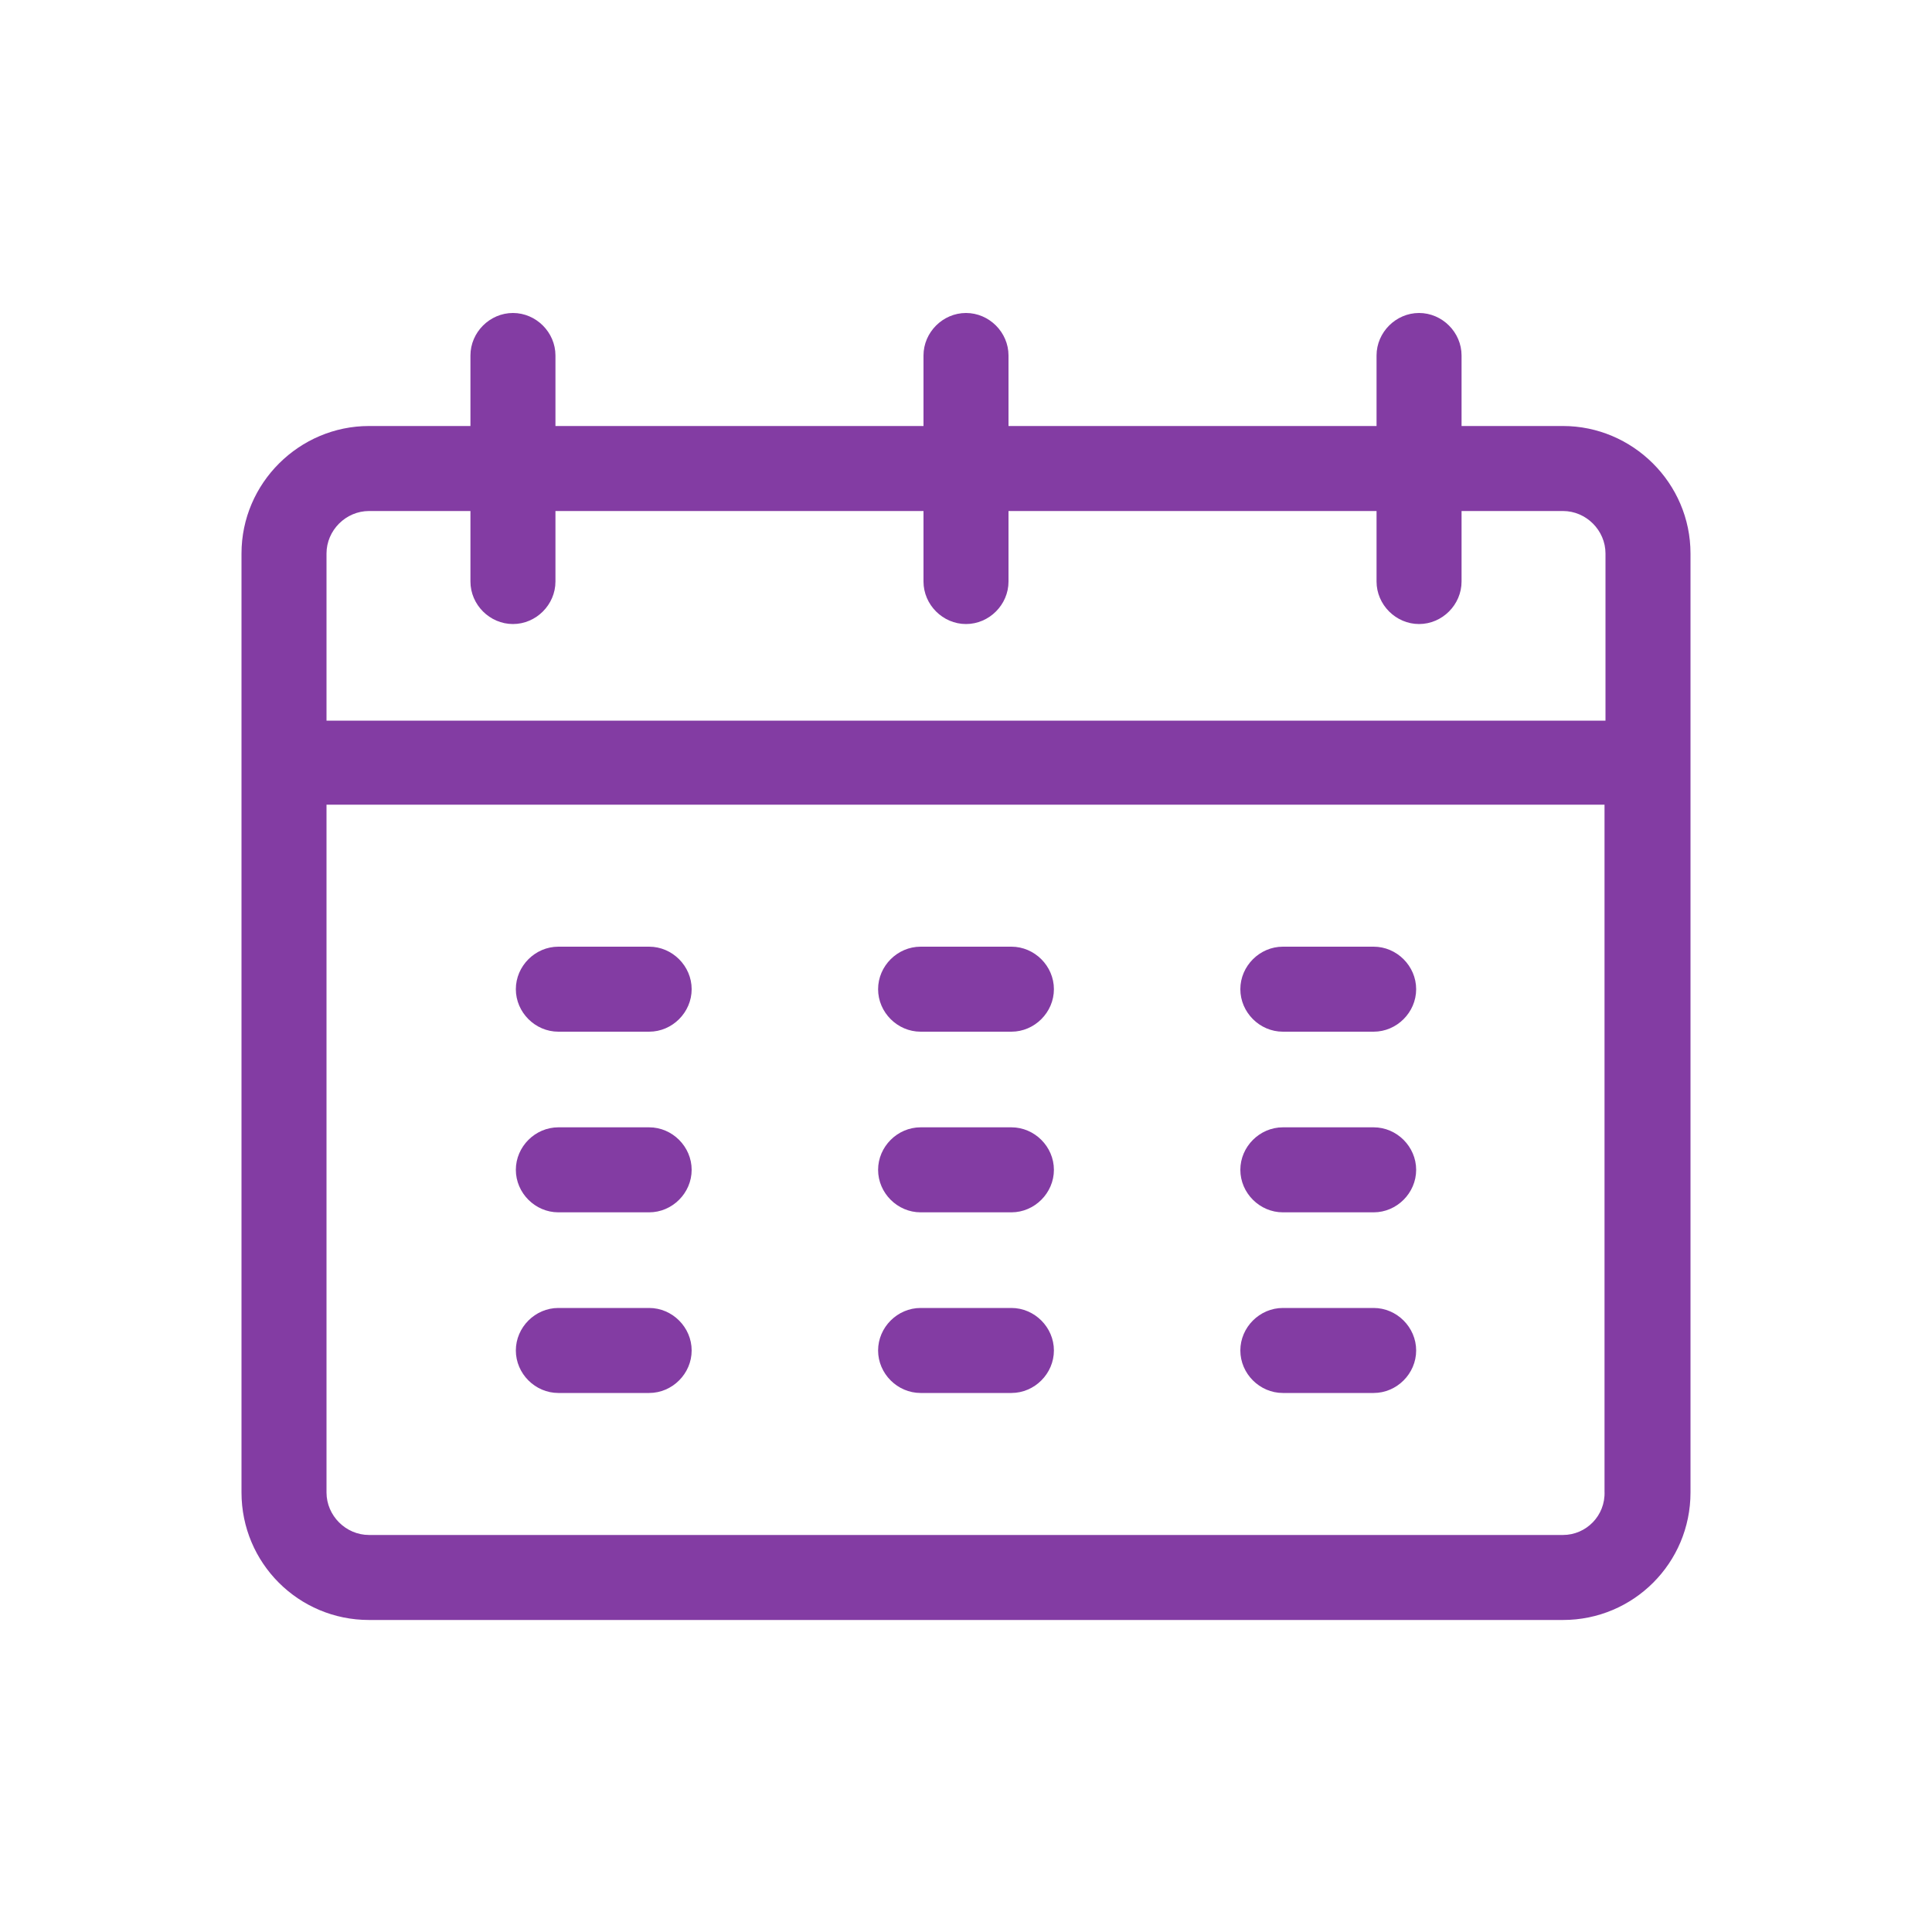
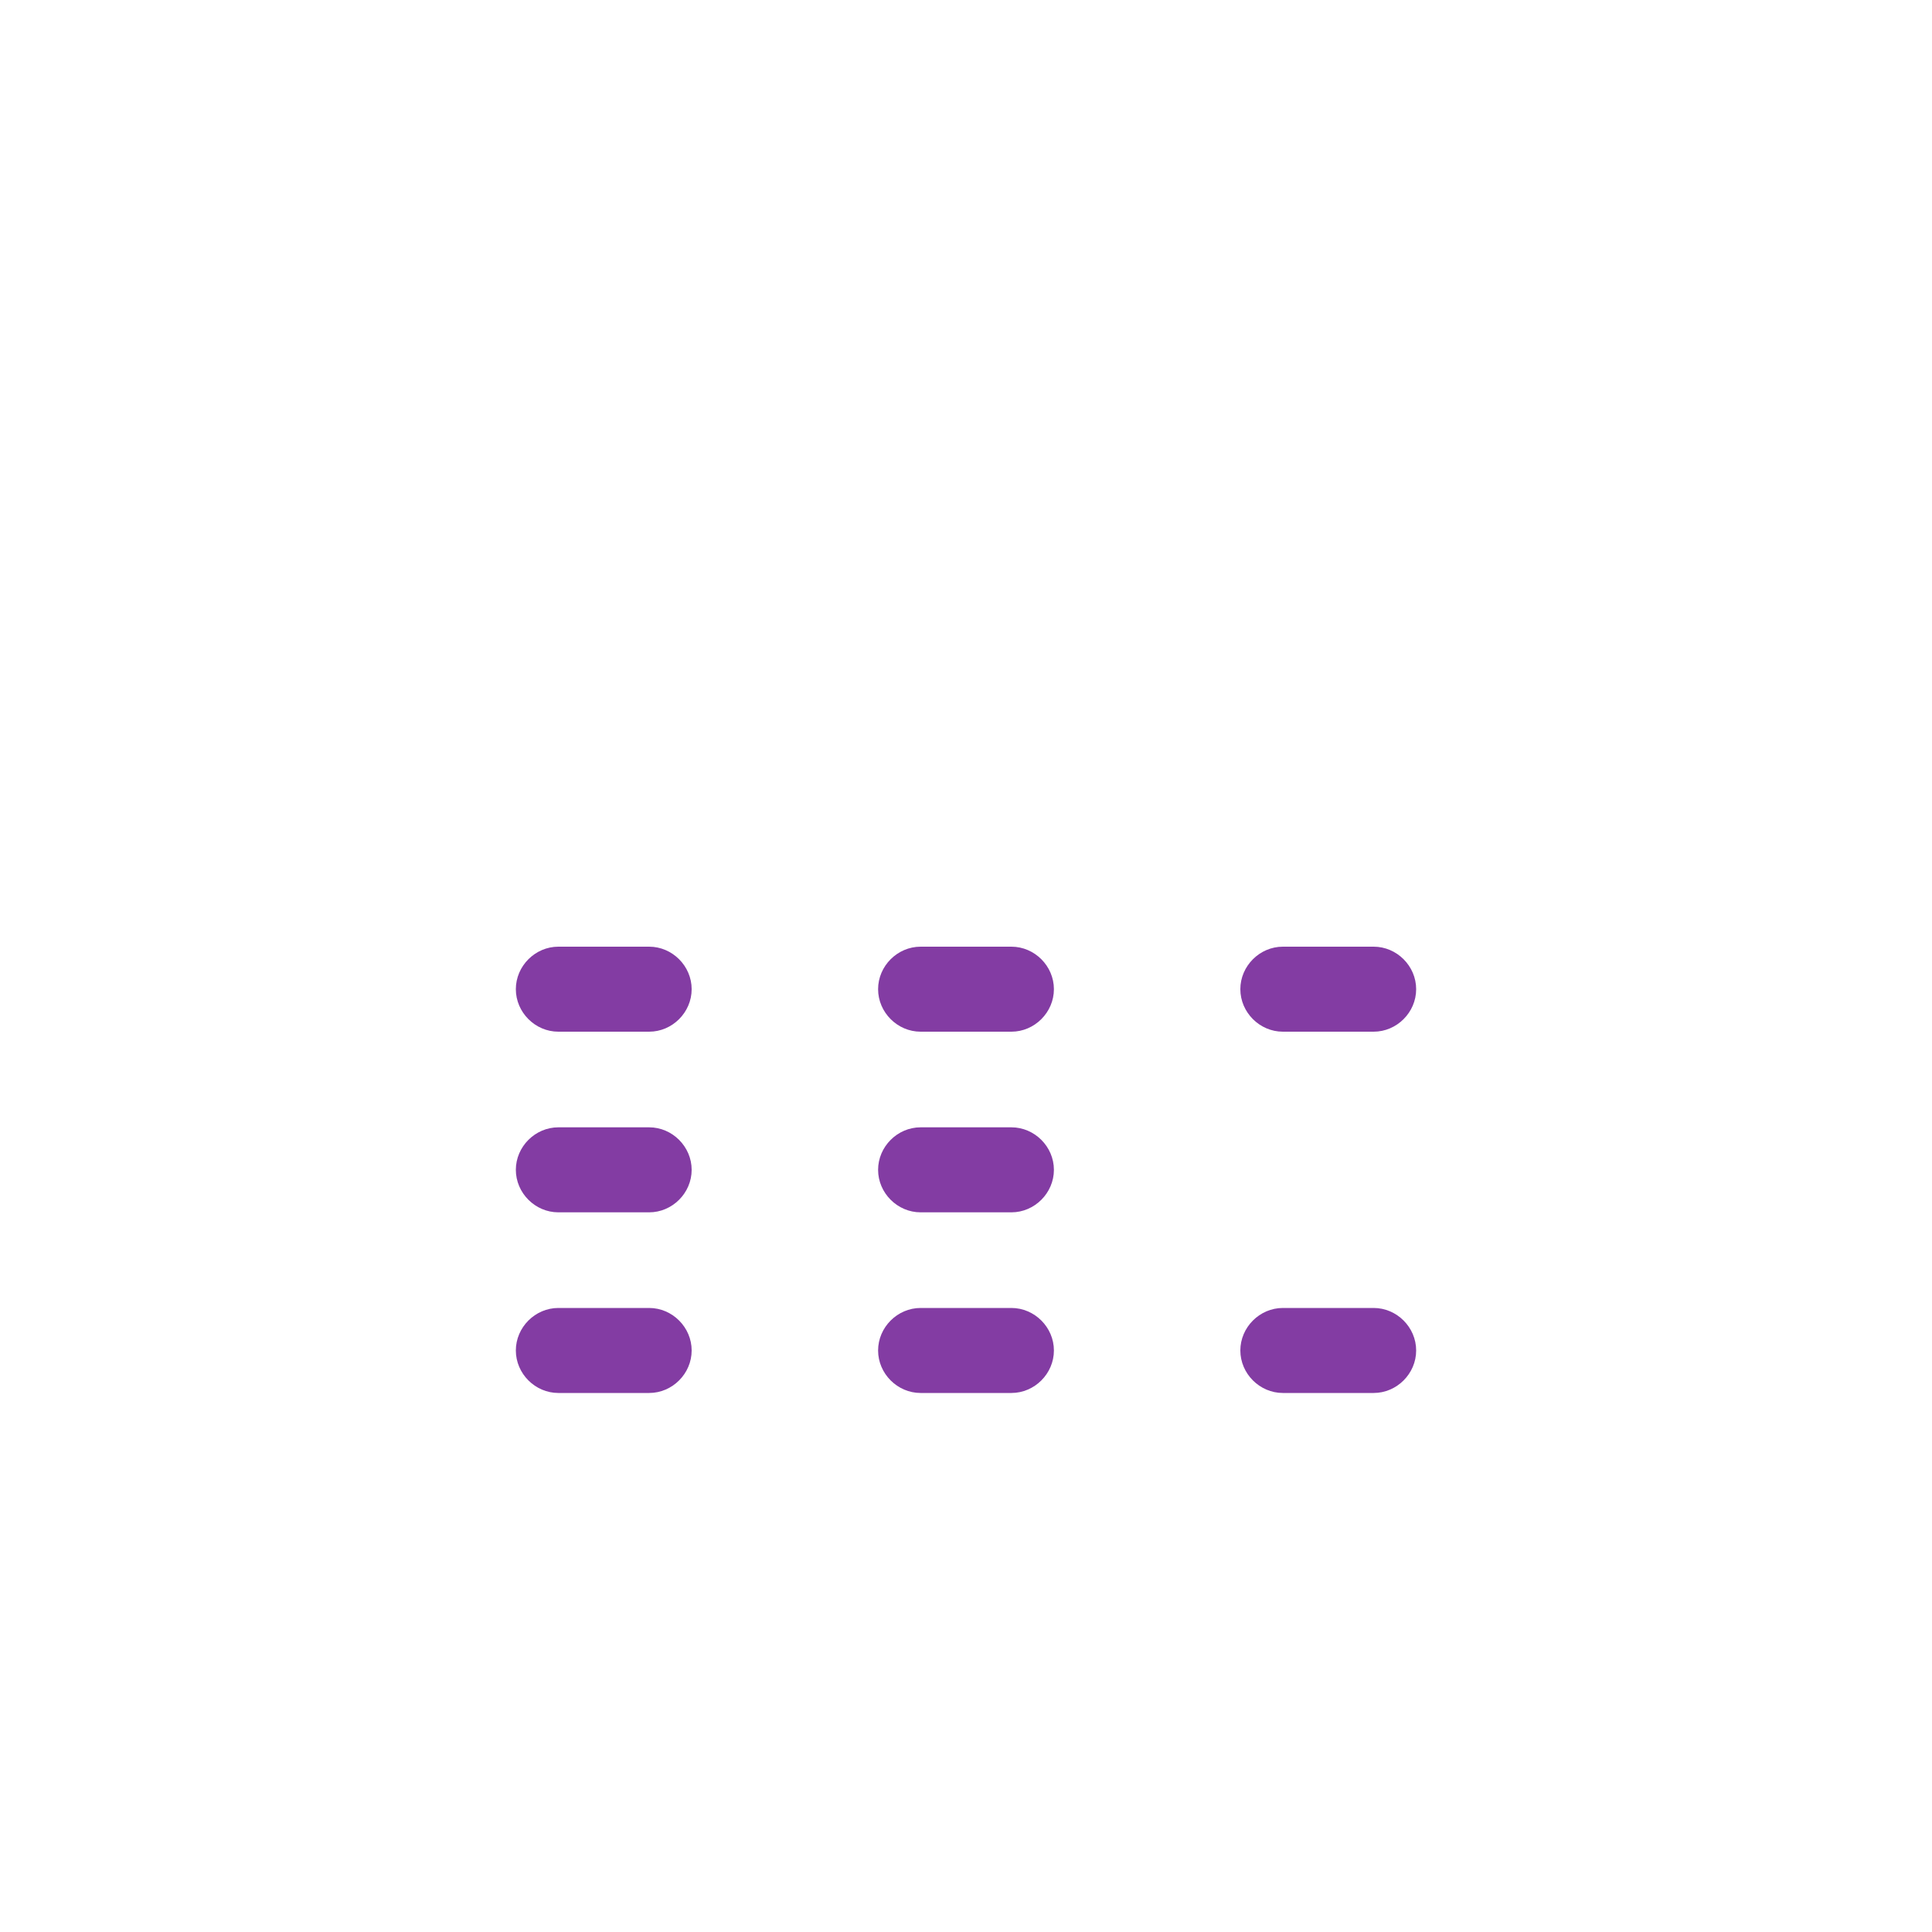
<svg xmlns="http://www.w3.org/2000/svg" version="1.1" id="Layer_1" x="0px" y="0px" viewBox="0 0 200 200" style="enable-background:new 0 0 200 200;" xml:space="preserve">
  <style type="text/css">
	.st0{fill:#38B2AC;}
	.st1{fill:#833CA3;}
</style>
  <path class="st0" d="M552.9-36.8c1.9,0.9,3.7,2.2,5.1,3.8c1.1,1.2,3,1.2,4.2,0.1c0.6-0.6,0.9-1.3,0.9-2.2v-20.3  c0-1.2-0.7-2.2-1.8-2.7c-7.2-3.2-15.2-4.2-23-2.8v-16.8c0-1.6-1.3-3-3-3h-18.1c-1.6,0-3,1.3-3,3v25.9c-6.3,3.4-13,6.2-19.9,8.4  v-34.3c0-1.6-1.3-3-3-3h-18.1c-1.6,0-2.9,1.3-2.9,3v34.3c-6.9-2.1-13.5-4.9-19.9-8.4v-25.9c0-1.6-1.3-3-3-3h-18.1c-1.6,0-3,1.3-3,3  v16.8c-7.8-1.3-15.8-0.3-23,2.8c-1.1,0.5-1.8,1.5-1.8,2.7v20.3c0,1.6,1.3,3,3,3c0.8,0,1.6-0.3,2.1-0.9c1.5-1.6,3.2-2.8,5.2-3.8  c4.6-2,9.8-2.2,14.5-0.6v16.6c-7.8-1.3-15.8-0.4-23,2.8c-1.1,0.5-1.8,1.5-1.8,2.7V5c0,1.6,1.3,3,3,3c0.8,0,1.6-0.3,2.1-0.9  c1.5-1.6,3.2-2.8,5.2-3.8c4.6-2,9.8-2.2,14.5-0.6v16.6c-7.8-1.3-15.8-0.3-23,2.8c-1.1,0.5-1.8,1.5-1.8,2.7V45c0,1.6,1.3,3,3,3  c0.8,0,1.6-0.3,2.1-0.9c1.5-1.6,3.2-2.8,5.2-3.8c4.6-2,9.8-2.2,14.5-0.6v35c0,1.6,1.3,3,3,3h18.1c1.6,0,3-1.3,3-3v-24  c6.4,2.9,13,5.1,19.9,6.5v17.5c0,1.6,1.3,3,3,3h18.1c1.6,0,3-1.3,3-3V60.2c6.8-1.4,13.5-3.6,19.9-6.5v23.9c0,1.6,1.3,3,3,3h18.1  c1.6,0,3-1.3,3-3v-35c4.7-1.6,9.9-1.4,14.5,0.6c1.9,0.9,3.7,2.2,5.2,3.8c1.1,1.2,3,1.2,4.2,0.1c0.6-0.6,0.9-1.3,0.9-2.1V24.7  c0-1.2-0.7-2.2-1.8-2.7c-7.2-3.2-15.2-4.2-23-2.8V2.6c4.7-1.6,9.9-1.4,14.5,0.6c1.9,0.9,3.7,2.2,5.2,3.8c1.1,1.2,3,1.2,4.2,0.1  c0.6-0.6,0.9-1.3,0.9-2.1v-20.3c0-1.2-0.7-2.2-1.8-2.7c-7.2-3.2-15.2-4.1-23-2.8v-16.6C543.1-39,548.3-38.8,552.9-36.8z M532.4-74.7  v15.1c-4.2,1.2-8.3,2.8-12.2,4.8v-19.9H532.4z M522.1-49.1c4.4-2.3,9-4.1,13.8-5.3c0.1,0,0.2,0,0.3-0.1c7-1.8,14.3-1.4,21,1.1v12.2  c-0.6-0.3-1.1-0.6-1.8-0.9c-7.8-3.8-17.3-2.8-28.2,2.9s-21.7,11-32.8,13.4v-11.4C503.4-39.6,512.3-44,522.1-49.1z M470.5,36.7  c-6.9-2.2-13.5-5-19.9-8.4V13.7c6.4,2.9,13,5.1,19.9,6.5V36.7z M470.5-19.9v16.6c-6.9-2.2-13.5-5-19.9-8.4v-14.7  C457-23.5,463.6-21.3,470.5-19.9z M450.6,7.2V-5.1c7,3.7,14.4,6.5,22,8.4c0.1,0,0.2,0.1,0.4,0.1c6.3,1.4,12.7,1.4,19,0  c0.1,0,0.2,0,0.4-0.1c7.7-1.9,15-4.7,22-8.4V7.2c-12.5,5.8-22.2,8.3-31.9,8.3C472.8,15.5,463.1,13,450.6,7.2z M494.5,20.2  c6.8-1.4,13.5-3.6,19.9-6.5v14.7c-6.3,3.4-13,6.2-19.9,8.4L494.5,20.2L494.5,20.2z M514.3-11.7c-6.3,3.4-13,6.2-19.9,8.4v-16.6  c6.8-1.4,13.5-3.6,19.9-6.5V-11.7z M488.6-74.7V-2c-4,0.7-8.1,0.7-12.2,0v-72.7H488.6z M432.5-74.7h12.2v19.9c-3.9-2-8-3.6-12.2-4.8  V-74.7z M409.5-42.2c-0.6,0.3-1.2,0.6-1.8,1v-12.2c6.7-2.5,14.1-2.8,21-1.1c0.1,0,0.2,0,0.2,0.1c4.8,1.2,9.5,3,13.8,5.3  c9.8,5.1,18.7,9.5,27.6,11.8v11.4c-11.1-2.4-21.8-7.6-32.8-13.4C426.8-45,417.3-45.9,409.5-42.2z M409.5-2.1c-0.6,0.3-1.2,0.6-1.8,1  v-12.2c6-2.2,12.6-2.7,18.9-1.5v11.4C420.9-5,414.9-4.5,409.5-2.1L409.5-2.1z M432.5-35.2c0.8,0.4,1.6,0.7,2.5,1.2  c3.2,1.7,6.5,3.4,9.7,4.9v54.4c-3.9-2-8-3.6-12.2-4.8V-35.2z M444.7,74.7h-12.2V44.9c0.8,0.4,1.6,0.7,2.5,1.2  c3.2,1.7,6.5,3.4,9.7,4.9V74.7z M437.7,40.9c-10.8-5.7-20.3-6.7-28.2-2.9c-0.6,0.3-1.2,0.6-1.8,1V26.7c6.7-2.5,14.1-2.8,21-1.1  c0.1,0,0.2,0,0.2,0.1c4.8,1.2,9.5,3,13.8,5.3c9.4,4.9,18.6,9.5,27.6,11.8v11.4C459.4,51.8,448.6,46.6,437.7,40.9z M476.4,74.7V21.1  c2,0.2,4,0.3,6.1,0.3s4.1-0.1,6.1-0.3v53.7h-12.2V74.7z M532.4,74.7h-12.2V51c3.2-1.6,6.5-3.2,9.7-4.9c0.8-0.4,1.6-0.8,2.4-1.2  L532.4,74.7z M557.2,26.7v12.2c-0.6-0.3-1.2-0.7-1.8-1c-7.9-3.8-17.3-2.8-28.2,2.9s-21.7,11-32.8,13.4V42.8  c9-2.3,18.2-6.9,27.6-11.8c4.4-2.3,9-4.1,13.8-5.3c0.1,0,0.2,0,0.2-0.1C543.1,23.9,550.4,24.2,557.2,26.7z M557.2-13.4v12.2  c-0.6-0.3-1.2-0.7-1.8-1C550.1-4.5,544-5,538.3-3.5v-11.4C544.6-16.1,551.2-15.6,557.2-13.4z M532.4,20.5c-4.2,1.2-8.3,2.8-12.2,4.8  v-54.4c3.2-1.6,6.5-3.2,9.7-4.9c0.8-0.4,1.6-0.8,2.5-1.2V20.5z" />
  <g>
    <path class="st0" d="M262.6-239.5c7.4,0,13.4-6,13.4-13.4s-6-13.4-13.4-13.4s-13.4,6-13.4,13.4   C249.2-245.5,255.2-239.5,262.6-239.5L262.6-239.5z M262.6-261.4c4.7,0,8.5,3.8,8.5,8.5c0,4.7-3.8,8.5-8.5,8.5s-8.5-3.8-8.5-8.5   C254.2-257.6,258-261.4,262.6-261.4L262.6-261.4z" />
    <path class="st0" d="M257.7-139.8c8.5,0,15.4-6.9,15.4-15.4s-6.9-15.4-15.4-15.4s-15.4,6.9-15.4,15.4S249.2-139.8,257.7-139.8z    M257.7-165.6c5.7,0,10.4,4.7,10.4,10.4s-4.7,10.4-10.4,10.4s-10.4-4.7-10.4-10.4C247.3-160.9,251.9-165.6,257.7-165.6z" />
    <path class="st0" d="M235.6-241.4c-9,0-16.3,7.3-16.3,16.3s7.3,16.3,16.3,16.3s16.3-7.3,16.3-16.3S244.6-241.4,235.6-241.4z    M235.6-213.7c-6.2,0-11.3-5.1-11.3-11.3s5.1-11.3,11.3-11.3s11.3,5.1,11.3,11.3S241.9-213.7,235.6-213.7z" />
    <path class="st0" d="M231-169.2c9,0,16.3-7.3,16.3-16.3s-7.3-16.3-16.3-16.3s-16.3,7.3-16.3,16.3S222-169.2,231-169.2z M231-196.8   c6.2,0,11.3,5.1,11.3,11.3s-5.1,11.3-11.3,11.3s-11.3-5.1-11.3-11.3S224.7-196.8,231-196.8z" />
    <path class="st0" d="M247.2-122c1.4,0.2,2.7-0.7,2.9-2s-0.7-2.7-2-2.9c-9.6-1.7-18.1-6.5-24.7-13.7c-19.3-21.1-27.9-43.8-25.5-67.5   c5.3-53.6,61.8-80.2,113.9-69.8c7,1.4,9.8,7.1,10,11.6c0.2,4.4-2,10.3-8.7,12.3c-8.8,2.6-15.7,6.4-20.6,11.4   c-11.2,11.3-12.2,30.3-1.5,43.1c5.3,6.3,8.7,14,9.8,22.2c-5.6,12.8-11.4,27.4-15.9,40.8c-7.2,5.9-16.3,9.5-25.7,10.1   c-1.4,0.1-2.4,1.3-2.3,2.7c0.1,1.3,1.2,2.3,2.5,2.3c0.1,0,0.1,0,0.2,0c8.1-0.5,16-3.1,22.8-7.2c-1.5,5.1,0.9,10.4,5.7,12.6   c5.1,2.4,11.2,0.5,14-4.4c4.8-8.5,10-18.8,15.1-29.8c0.6-1.3,0-2.7-1.2-3.3c-1.3-0.6-2.7,0-3.3,1.2c-5,10.9-10.1,21.1-14.9,29.5   c-1.5,2.6-4.8,3.7-7.5,2.4c-2.6-1.2-3.9-4.1-3-6.9c6.4-21.2,17.2-47.1,27-67.1l13.4,5.7c-3.1,8.5-6.7,17.4-10.3,25.8   c-0.5,1.3,0,2.7,1.3,3.3c1.3,0.5,2.7,0,3.3-1.3c6.8-15.9,14.5-35.7,18.9-52.4c1.6-0.6,2.7-1.7,3.3-3.1l2.2-5   c0.5-1.1,0.6-2.2,0.4-3.3c4.2-2.7,10-7.4,13-14.4c3.7-8.7,1.2-23.4-0.6-31.4c-0.3-1.5-1.4-2.8-2.9-3.4c-1.4-0.6-3.1-0.5-4.5,0.3   c-7,4.2-19.4,12.6-23.1,21.3c-3,7-2.4,14.5-1.5,19.3c-0.9,0.6-1.7,1.5-2.1,2.5l-2.2,5c-0.6,1.4-0.6,3,0,4.6   c-6.7,11-13.3,24.3-18.7,36c-1.9-6.5-5.1-12.5-9.5-17.8c-4.2-5-6.3-10.9-6.3-17.4c0-14.1,8.7-23.9,26-29.1   c7.9-2.3,12.7-9.2,12.3-17.4c-0.3-6.8-4.8-14.4-14-16.3c-54.9-11-114.2,17.6-119.8,74.2c-2.5,25.2,6.5,49.2,26.8,71.4   C227.1-129.2,236.6-124,247.2-122L247.2-122z M326.7-217.6c3.3,1.4,5.8,2.5,9,3.9c-1.6,6-3.8,13-6.5,20.4l-12.9-5.5   C320-205.9,323.5-212.3,326.7-217.6L326.7-217.6z M341.7-223.4l-2.2,5c-0.2,0.4-0.6,0.5-1,0.4l-10.7-4.6c-0.3-0.1-0.6-0.6-0.4-1   l2.2-5c0.2-0.4,0.6-0.5,1-0.4l10.7,4.6C341.6-224.2,341.9-223.8,341.7-223.4L341.7-223.4z M333.2-250.5c1.1-2.6,5.3-9.5,21-18.9   c4,17.9,1.9,25.7,0.8,28.3c-2.6,6-7.8,10.1-11.4,12.4c-0.1-0.1-0.3-0.1-0.4-0.2l-10.7-4.6l0,0c-0.1-0.1-0.3-0.1-0.4-0.2   C331.2-237.9,330.6-244.4,333.2-250.5L333.2-250.5z" />
  </g>
  <g id="Page-1">
    <g id="_x30_07---Steam-Iron">
      <path id="Shape" class="st0" d="M-176.9-300.2h133.8c5.5,0,10-4.5,10-10s-4.5-10-10-10H-47c1-3.8,3.8-6.9,7.6-8    c3.7-1.1,6.2-4.4,6.2-8.2v-31.9c6.6,1.4,11.4,7.2,11.4,13.9v51.2c0,1.6,1.3,2.8,2.8,2.8c1.6,0,2.8-1.3,2.8-2.8v-51.2    c0-9.9-7.3-18.3-17.1-19.7v-3.1c0-3.9-2.7-7.3-6.5-8.3l-3.7-9.1c-1.3-3.3-4.4-5.4-7.9-5.4h-15.1c-3.5,0-6.6,2.1-7.9,5.4l-3.5,8.9    h-3.8c-0.9,0-83.7,0.8-99.2,66.2c-4.4,1.8-6.9,6.5-5.9,11.1C-185.8-303.6-181.7-300.2-176.9-300.2L-176.9-300.2z M-69-392.4    c0.4-1.1,1.5-1.8,2.6-1.8h15.1c1.2,0,2.2,0.7,2.6,1.8l2.7,6.7h-25.8L-69-392.4z M-81.6-379.9h39.9c1.6,0,2.8,1.3,2.8,2.8v40.7    c-0.1,1.3-1,2.4-2.2,2.7c-6.2,1.9-10.7,7.1-11.8,13.5h-121.8C-158.9-379.1-82.3-379.9-81.6-379.9z M-176.9-314.4h133.8    c2.4,0,4.3,1.9,4.3,4.3s-1.9,4.3-4.3,4.3h-133.8c-2.4,0-4.3-1.9-4.3-4.3S-179.3-314.4-176.9-314.4L-176.9-314.4z" />
      <path id="Shape_1_" class="st0" d="M-163.8-326.1c0.7,0.3,1.5,0.4,2.2,0.1s1.3-0.8,1.6-1.5c6.1-12.4,16.1-22.5,28.6-28.5    c1.4-0.7,1.9-2.5,1.2-3.8c-0.7-1.4-2.5-1.9-3.8-1.2c-13.5,6.6-24.5,17.6-31.1,31.2C-165.9-328.5-165.2-326.8-163.8-326.1z" />
      <path id="Shape_2_" class="st0" d="M-104.3-337.2h48.4c4.7,0,8.5-3.8,8.5-8.5V-360c0-4.7-3.8-8.5-8.5-8.5h-31    c-2,0-3.9,0.7-5.4,1.9l-17.4,14.2c-2.8,2.3-3.8,6.1-2.6,9.5C-111.2-339.5-107.9-337.2-104.3-337.2L-104.3-337.2z M-87.2-342.9    l3.4-4.6c0.5-0.7,1.4-1.1,2.3-1.1h11.4c0.9,0,1.7,0.4,2.3,1.1l3.4,4.6H-87.2z M-106.1-348l17.4-14.2c0.5-0.4,1.1-0.6,1.8-0.6h31    c1.6,0,2.8,1.3,2.8,2.8v14.2c0,1.6-1.3,2.8-2.8,2.8h-1.4l-6-8c-1.6-2.1-4.1-3.4-6.8-3.4h-11.4c-2.7,0-5.2,1.3-6.8,3.4l-6,8h-10    c-1.2,0-2.3-0.8-2.7-1.9S-107.1-347.2-106.1-348L-106.1-348z" />
      <circle id="Oval" class="st0" cx="-124.3" cy="-362.8" r="2.8" />
-       <path id="Shape_3_" class="st0" d="M-167-246.1c1.9,0,3.7-0.3,5.5-0.8c5.7,10.9,19,15.3,30,9.9c4.8,5.1,11.5,8,18.6,8    c7,0,13.7-2.9,18.6-8c11,5.4,24.3,1,30-9.9c1.8,0.5,3.6,0.8,5.5,0.8c11,0,19.9-8.9,19.9-19.9s-8.9-19.9-19.9-19.9    c-1.6,0-2.8,1.3-2.8,2.8s1.3,2.8,2.8,2.8c5.8,0,11,3.5,13.2,8.9s0.9,11.6-3.3,15.6s-10.4,5.1-15.7,2.7c-0.7-0.3-1.5-0.3-2.3,0    c-0.7,0.3-1.3,0.9-1.6,1.6c-1.8,4.8-5.7,8.5-10.5,10.2c-4.8,1.6-10.2,1-14.5-1.7c-1.2-0.8-2.9-0.5-3.8,0.7    c-3.8,4.8-9.5,7.7-15.7,7.7c-6.1,0-11.9-2.8-15.7-7.7c-0.9-1.1-2.5-1.4-3.8-0.7c-4.3,2.7-9.7,3.4-14.5,1.7s-8.7-5.4-10.5-10.2    c-0.3-0.7-0.8-1.3-1.6-1.6c-0.7-0.3-1.5-0.3-2.3,0c-5.3,2.4-11.5,1.3-15.7-2.7s-5.5-10.2-3.3-15.6s7.4-8.9,13.2-8.9    c1.6,0,2.8-1.3,2.8-2.8s-1.3-2.8-2.8-2.8c-11,0-19.9,8.9-19.9,19.9C-186.9-255-178-246.1-167-246.1L-167-246.1z" />
      <path id="Shape_4_" class="st0" d="M-133.4-293.5c-1-1.2-2.8-1.4-4-0.4l-31.3,25.6c-0.8,0.6-1.2,1.7-1,2.7s0.9,1.9,1.8,2.2    c1,0.4,2,0.2,2.8-0.5l31.3-25.6C-132.6-290.4-132.4-292.2-133.4-293.5z" />
      <path id="Shape_5_" class="st0" d="M-58.8-263.2c1.2,0,2.3-0.8,2.7-1.9s0.1-2.4-0.9-3.2l-31.3-25.6c-1.2-1-3-0.8-4,0.4    c-1,1.2-0.8,3,0.4,4l31.3,25.6C-60.1-263.4-59.4-263.2-58.8-263.2L-58.8-263.2z" />
-       <path id="Shape_6_" class="st0" d="M-115.7-291.7v37c0,1.6,1.3,2.8,2.8,2.8c1.6,0,2.8-1.3,2.8-2.8v-37c0-1.6-1.3-2.8-2.8-2.8    C-114.4-294.5-115.7-293.2-115.7-291.7z" />
-       <path id="Shape_7_" class="st0" d="M-142.8-252.2c1.3,0.8,3.1,0.4,3.9-1l8.5-14.2c0.5-0.9,0.6-2,0.1-2.9s-1.4-1.5-2.5-1.5    c-1,0-2,0.5-2.5,1.4l-8.5,14.2C-144.6-254.8-144.2-253-142.8-252.2L-142.8-252.2z" />
      <path id="Shape_8_" class="st0" d="M-94.4-271.3c-1.3,0.8-1.8,2.6-1,3.9l8.5,14.2c0.5,0.9,1.5,1.4,2.5,1.4s2-0.6,2.5-1.5    s0.5-2-0.1-2.9l-8.5-14.2C-91.3-271.7-93.1-272.1-94.4-271.3L-94.4-271.3z" />
    </g>
  </g>
  <g id="Page-1_1_">
    <g id="_x30_16---Bag">
      <path id="Shape_11_" class="st0" d="M-506.7-50.9c27.4,2.7,49.7,2.8,50,2.8h5.5c0.2,0,22.5,0,50-2.8c9.6-1,16.7-4.8,21.1-11.3    c6.4-9.6,5-22.6,3.4-28.1c-8.5-28.5-14.3-93.9-15.9-113.3c-0.4-5.7-5.2-10.2-11-10.1h-7.2c-2.5,0-4.5,2-4.5,4.4v1.3v0.1    c-1.1,25.3-20.7,36.8-38.6,36.8s-37.5-11.5-38.6-36.8v-0.1v-1.3c0-2.5-2-4.5-4.5-4.5h-7.2c-5.8,0-10.6,4.4-11,10.1    c-1.6,19.4-7.4,84.8-15.9,113.3c-1.7,5.5-3.1,18.5,3.4,28.1C-523.4-55.7-516.3-51.9-506.7-50.9L-506.7-50.9z M-454-165.6    c12.5,0.1,24.6-5,33.2-14c-7.3,18.1-20.7,26.6-33.2,26.6s-25.9-8.5-33.2-26.6C-478.6-170.5-466.6-165.4-454-165.6L-454-165.6z     M-525.9-88.8c8.4-28.2,14-89.4,16.1-114.4c0.2-2.9,2.6-5.1,5.5-5.1h6.2v0.4v0.1c1.2,41.4,23.7,60.2,44.1,60.2s43-18.9,44.1-60.3    v-0.4h6.2c2.9,0,5.3,2.2,5.5,5.1c2,25,7.7,86.2,16.1,114.4c1.1,3.8,2.8,15.3-2.7,23.5c-3.4,5.1-9.1,8.1-17,8.9    c-27.1,2.7-49.2,2.7-49.4,2.7h-5.5c-0.2,0-22.3,0-49.4-2.7c-7.9-0.8-13.6-3.8-17-8.9C-528.7-73.4-527-85-525.9-88.8L-525.9-88.8z" />
      <path id="Shape_10_" class="st0" d="M-505.6-61.9c0.1,0,0.2,0,0.3,0c1.5,0.1,2.8-1.1,2.9-2.6s-1.1-2.8-2.6-2.9    c-6.7-0.7-8.4-3.2-9-4c-2.6-3.9-2.1-11.3-1.3-14.2c0.4-1.4-0.4-2.9-1.9-3.4c-1.4-0.4-3,0.4-3.4,1.8c-1.1,3.6-2,12.9,2,18.8    C-517.7-67-514.9-62.8-505.6-61.9L-505.6-61.9z" />
      <path id="Shape_9_" class="st0" d="M-402.7-61.9c0.1,0,0.2,0,0.3,0c9.3-0.9,12.1-5.1,13-6.4c4-5.9,3-15.2,2-18.8    c-0.5-1.4-2-2.2-3.4-1.8s-2.3,1.9-1.9,3.4c0.9,2.9,1.4,10.2-1.3,14.2c-0.6,0.8-2.3,3.4-9,4c-1.5,0.1-2.7,1.4-2.6,2.9    C-405.5-63-404.2-61.8-402.7-61.9L-402.7-61.9z" />
    </g>
  </g>
  <g>
    <path class="st1" d="M67.2,98h-9.4c-2.4,0-4.4,2-4.4,4.4s2,4.4,4.4,4.4h9.4c2.4,0,4.4-2,4.4-4.4S69.6,98,67.2,98z" />
    <path class="st1" d="M67.2,116.7h-9.4c-2.4,0-4.4,2-4.4,4.4s2,4.4,4.4,4.4h9.4c2.4,0,4.4-2,4.4-4.4S69.6,116.7,67.2,116.7z" />
    <path class="st1" d="M67.2,135.4h-9.4c-2.4,0-4.4,2-4.4,4.4s2,4.4,4.4,4.4h9.4c2.4,0,4.4-2,4.4-4.4S69.6,135.4,67.2,135.4z" />
    <path class="st1" d="M104.7,98h-9.4c-2.4,0-4.4,2-4.4,4.4s2,4.4,4.4,4.4h9.4c2.4,0,4.4-2,4.4-4.4S107.1,98,104.7,98z" />
    <path class="st1" d="M104.7,116.7h-9.4c-2.4,0-4.4,2-4.4,4.4s2,4.4,4.4,4.4h9.4c2.4,0,4.4-2,4.4-4.4S107.1,116.7,104.7,116.7z" />
    <path class="st1" d="M104.7,135.4h-9.4c-2.4,0-4.4,2-4.4,4.4s2,4.4,4.4,4.4h9.4c2.4,0,4.4-2,4.4-4.4S107.1,135.4,104.7,135.4z" />
    <path class="st1" d="M142.2,98h-9.4c-2.4,0-4.4,2-4.4,4.4s2,4.4,4.4,4.4h9.4c2.4,0,4.4-2,4.4-4.4S144.6,98,142.2,98z" />
-     <path class="st1" d="M142.2,116.7h-9.4c-2.4,0-4.4,2-4.4,4.4s2,4.4,4.4,4.4h9.4c2.4,0,4.4-2,4.4-4.4   C146.6,118.7,144.6,116.7,142.2,116.7z" />
    <path class="st1" d="M142.2,135.4h-9.4c-2.4,0-4.4,2-4.4,4.4s2,4.4,4.4,4.4h9.4c2.4,0,4.4-2,4.4-4.4S144.6,135.4,142.2,135.4z" />
-     <path class="st1" d="M161.8,44.1h-10.5v-7.3c0-2.4-2-4.4-4.4-4.4s-4.4,2-4.4,4.4v7.3h-38.1v-7.3c0-2.4-2-4.4-4.4-4.4   s-4.4,2-4.4,4.4v7.3H57.5v-7.3c0-2.4-2-4.4-4.4-4.4s-4.4,2-4.4,4.4v7.3H38.2C31,44.1,25,50,25,57.3v97.2c0,7.3,5.9,13.2,13.2,13.2   h123.6c7.3,0,13.2-5.9,13.2-13.2c0-2.8,0-94.7,0-97.2C175,50,169,44.1,161.8,44.1z M33.8,57.3c0-2.4,2-4.4,4.4-4.4h10.5v7.3   c0,2.4,2,4.4,4.4,4.4s4.4-2,4.4-4.4v-7.3h38.1v7.3c0,2.4,2,4.4,4.4,4.4s4.4-2,4.4-4.4v-7.3h38.1v7.3c0,2.4,2,4.4,4.4,4.4   s4.4-2,4.4-4.4v-7.3h10.5c2.4,0,4.4,2,4.4,4.4v17.3H33.8V57.3z M161.8,158.9H38.2c-2.4,0-4.4-2-4.4-4.4V83.3h132.3v71.1   C166.2,156.9,164.2,158.9,161.8,158.9z" />
  </g>
</svg>